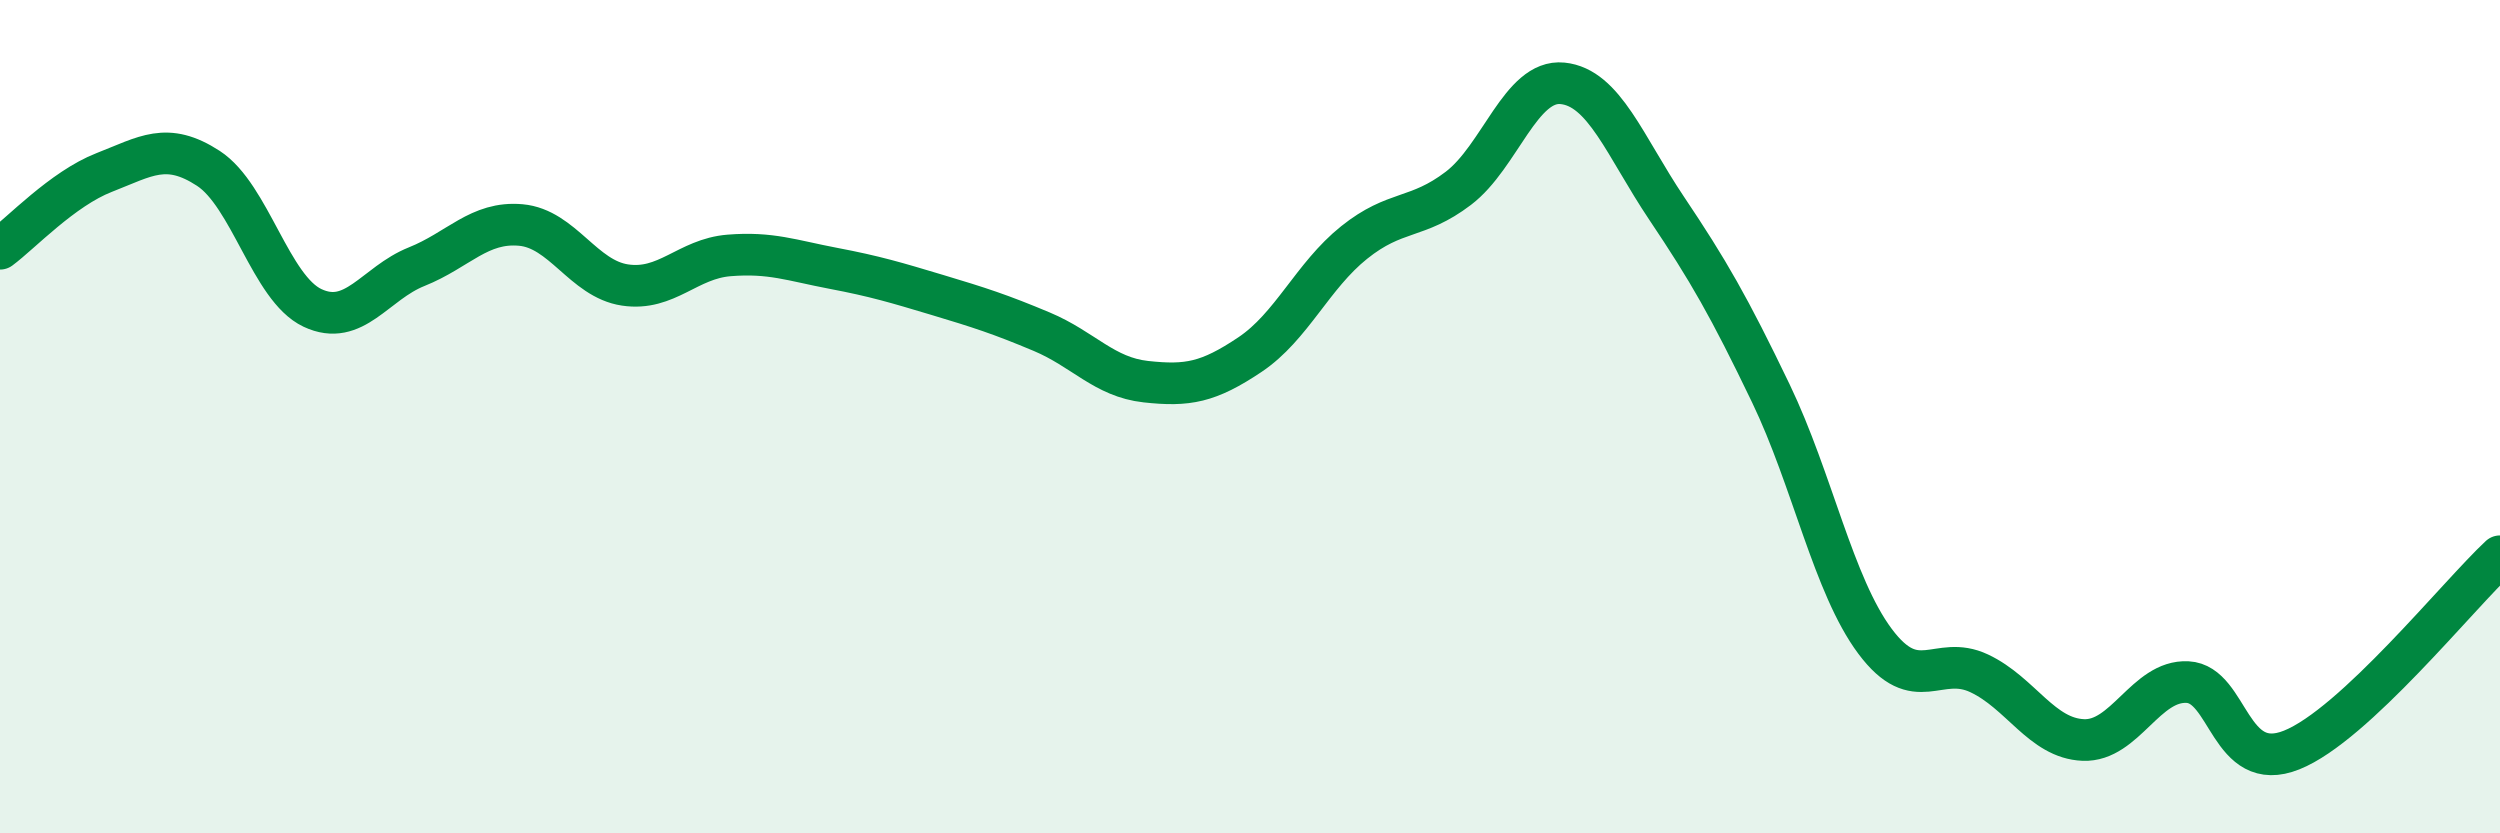
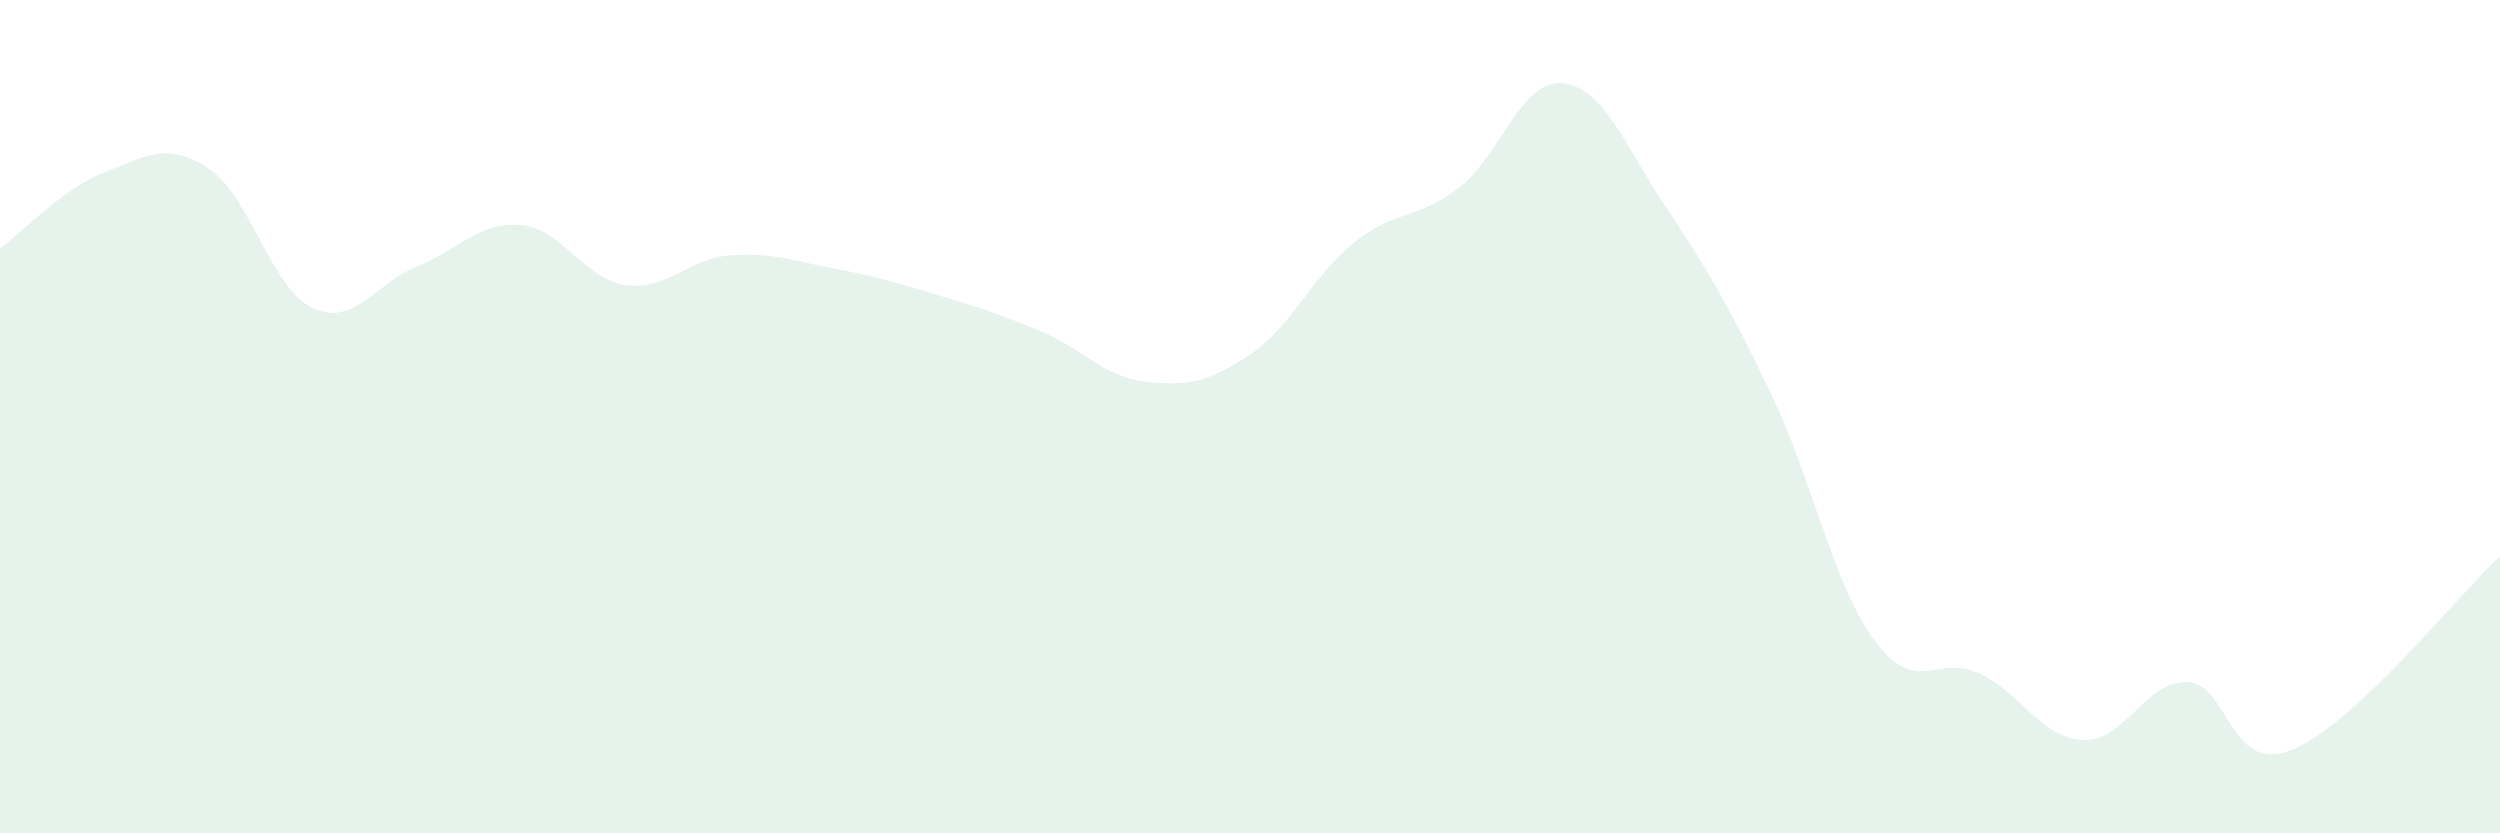
<svg xmlns="http://www.w3.org/2000/svg" width="60" height="20" viewBox="0 0 60 20">
  <path d="M 0,5.97 C 0.5,5.6 1.5,4.53 2.5,4.14 C 3.5,3.75 4,3.39 5,4.04 C 6,4.69 6.5,6.92 7.5,7.39 C 8.5,7.86 9,6.8 10,6.4 C 11,6 11.5,5.31 12.5,5.4 C 13.5,5.49 14,6.69 15,6.84 C 16,6.99 16.5,6.21 17.5,6.13 C 18.5,6.05 19,6.25 20,6.44 C 21,6.63 21.5,6.78 22.5,7.08 C 23.5,7.38 24,7.54 25,7.96 C 26,8.38 26.5,9.05 27.5,9.16 C 28.5,9.27 29,9.18 30,8.51 C 31,7.84 31.5,6.62 32.5,5.82 C 33.5,5.02 34,5.28 35,4.52 C 36,3.76 36.5,1.9 37.5,2 C 38.5,2.1 39,3.51 40,5 C 41,6.49 41.5,7.36 42.5,9.44 C 43.5,11.52 44,14.05 45,15.39 C 46,16.73 46.5,15.69 47.5,16.16 C 48.5,16.63 49,17.72 50,17.76 C 51,17.8 51.5,16.32 52.5,16.37 C 53.5,16.42 53.5,18.6 55,18 C 56.5,17.4 59,14.28 60,13.35L60 20L0 20Z" fill="#008740" opacity="0.1" stroke-linecap="round" stroke-linejoin="round" />
-   <path d="M 0,5.97 C 0.5,5.6 1.5,4.53 2.5,4.14 C 3.5,3.75 4,3.39 5,4.04 C 6,4.69 6.5,6.92 7.5,7.39 C 8.5,7.86 9,6.8 10,6.4 C 11,6 11.5,5.31 12.5,5.4 C 13.5,5.49 14,6.69 15,6.84 C 16,6.99 16.5,6.21 17.5,6.13 C 18.5,6.05 19,6.25 20,6.44 C 21,6.63 21.5,6.78 22.5,7.08 C 23.5,7.38 24,7.54 25,7.96 C 26,8.38 26.5,9.05 27.5,9.16 C 28.5,9.27 29,9.18 30,8.51 C 31,7.84 31.5,6.62 32.5,5.82 C 33.5,5.02 34,5.28 35,4.52 C 36,3.76 36.5,1.9 37.5,2 C 38.5,2.1 39,3.51 40,5 C 41,6.49 41.5,7.36 42.5,9.44 C 43.5,11.52 44,14.05 45,15.39 C 46,16.73 46.5,15.69 47.5,16.16 C 48.5,16.63 49,17.72 50,17.76 C 51,17.8 51.5,16.32 52.5,16.37 C 53.5,16.42 53.5,18.6 55,18 C 56.5,17.4 59,14.28 60,13.35" stroke="#008740" stroke-width="1" fill="none" stroke-linecap="round" stroke-linejoin="round" />
</svg>